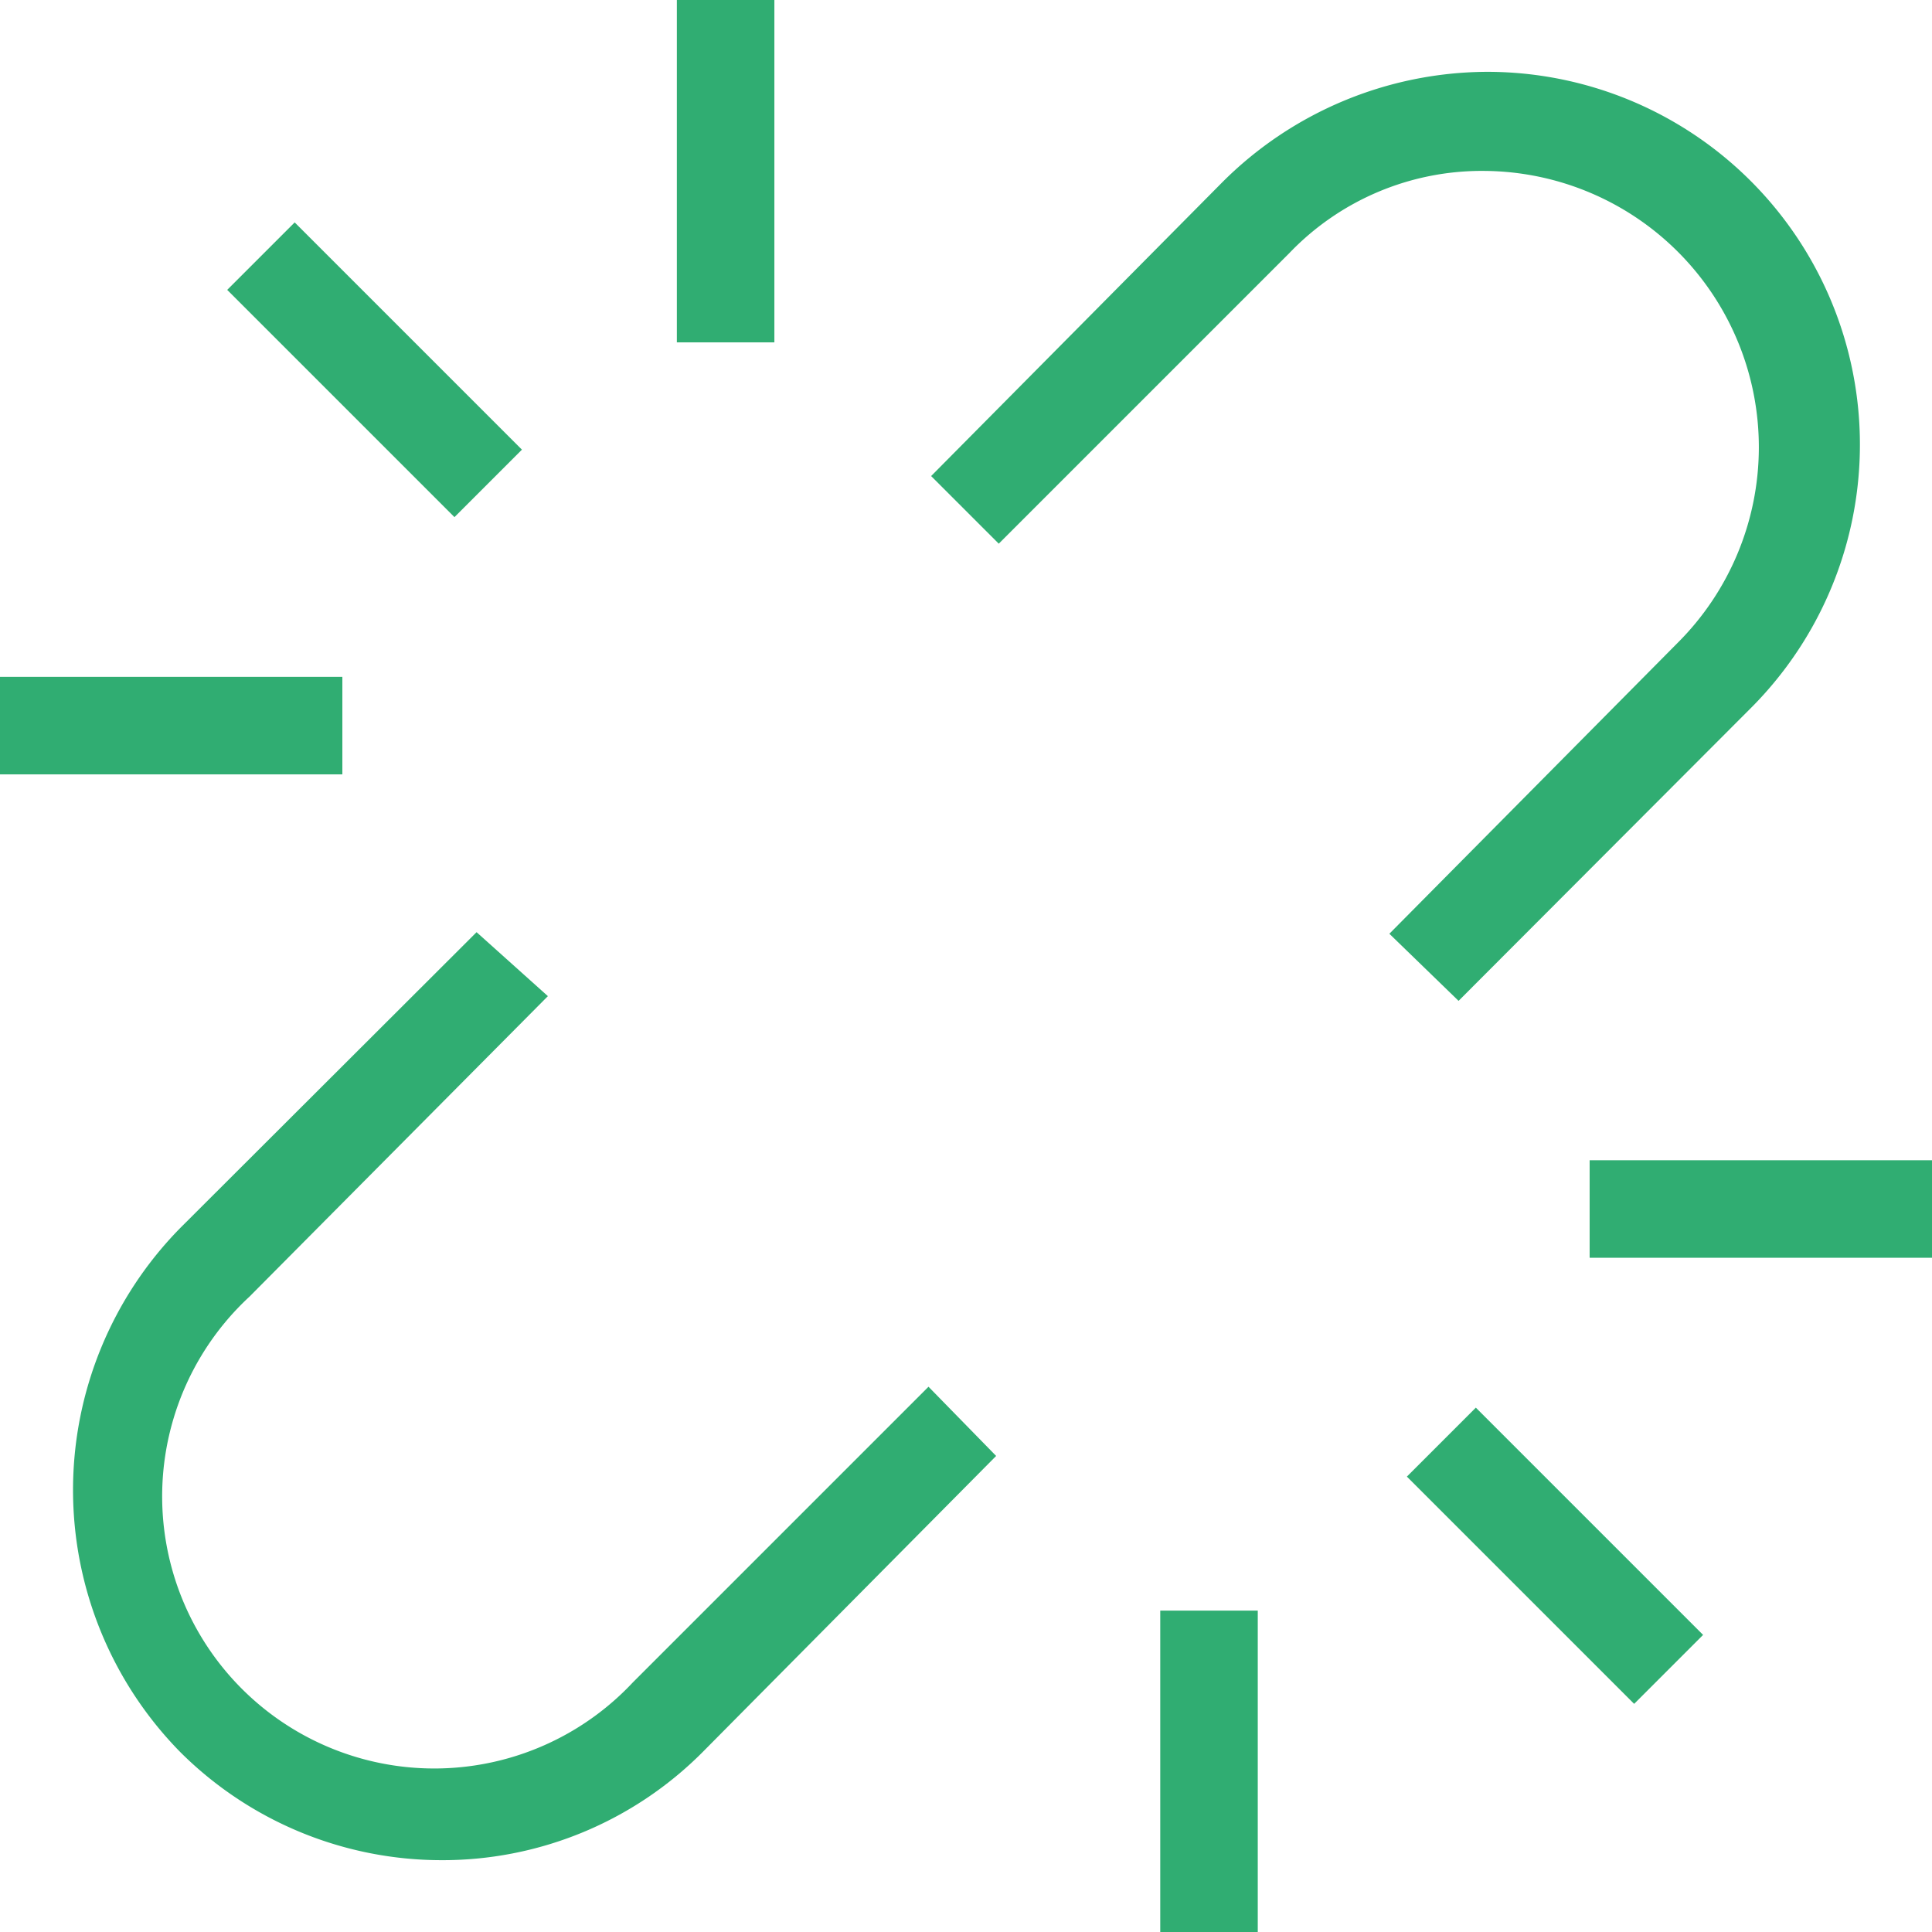
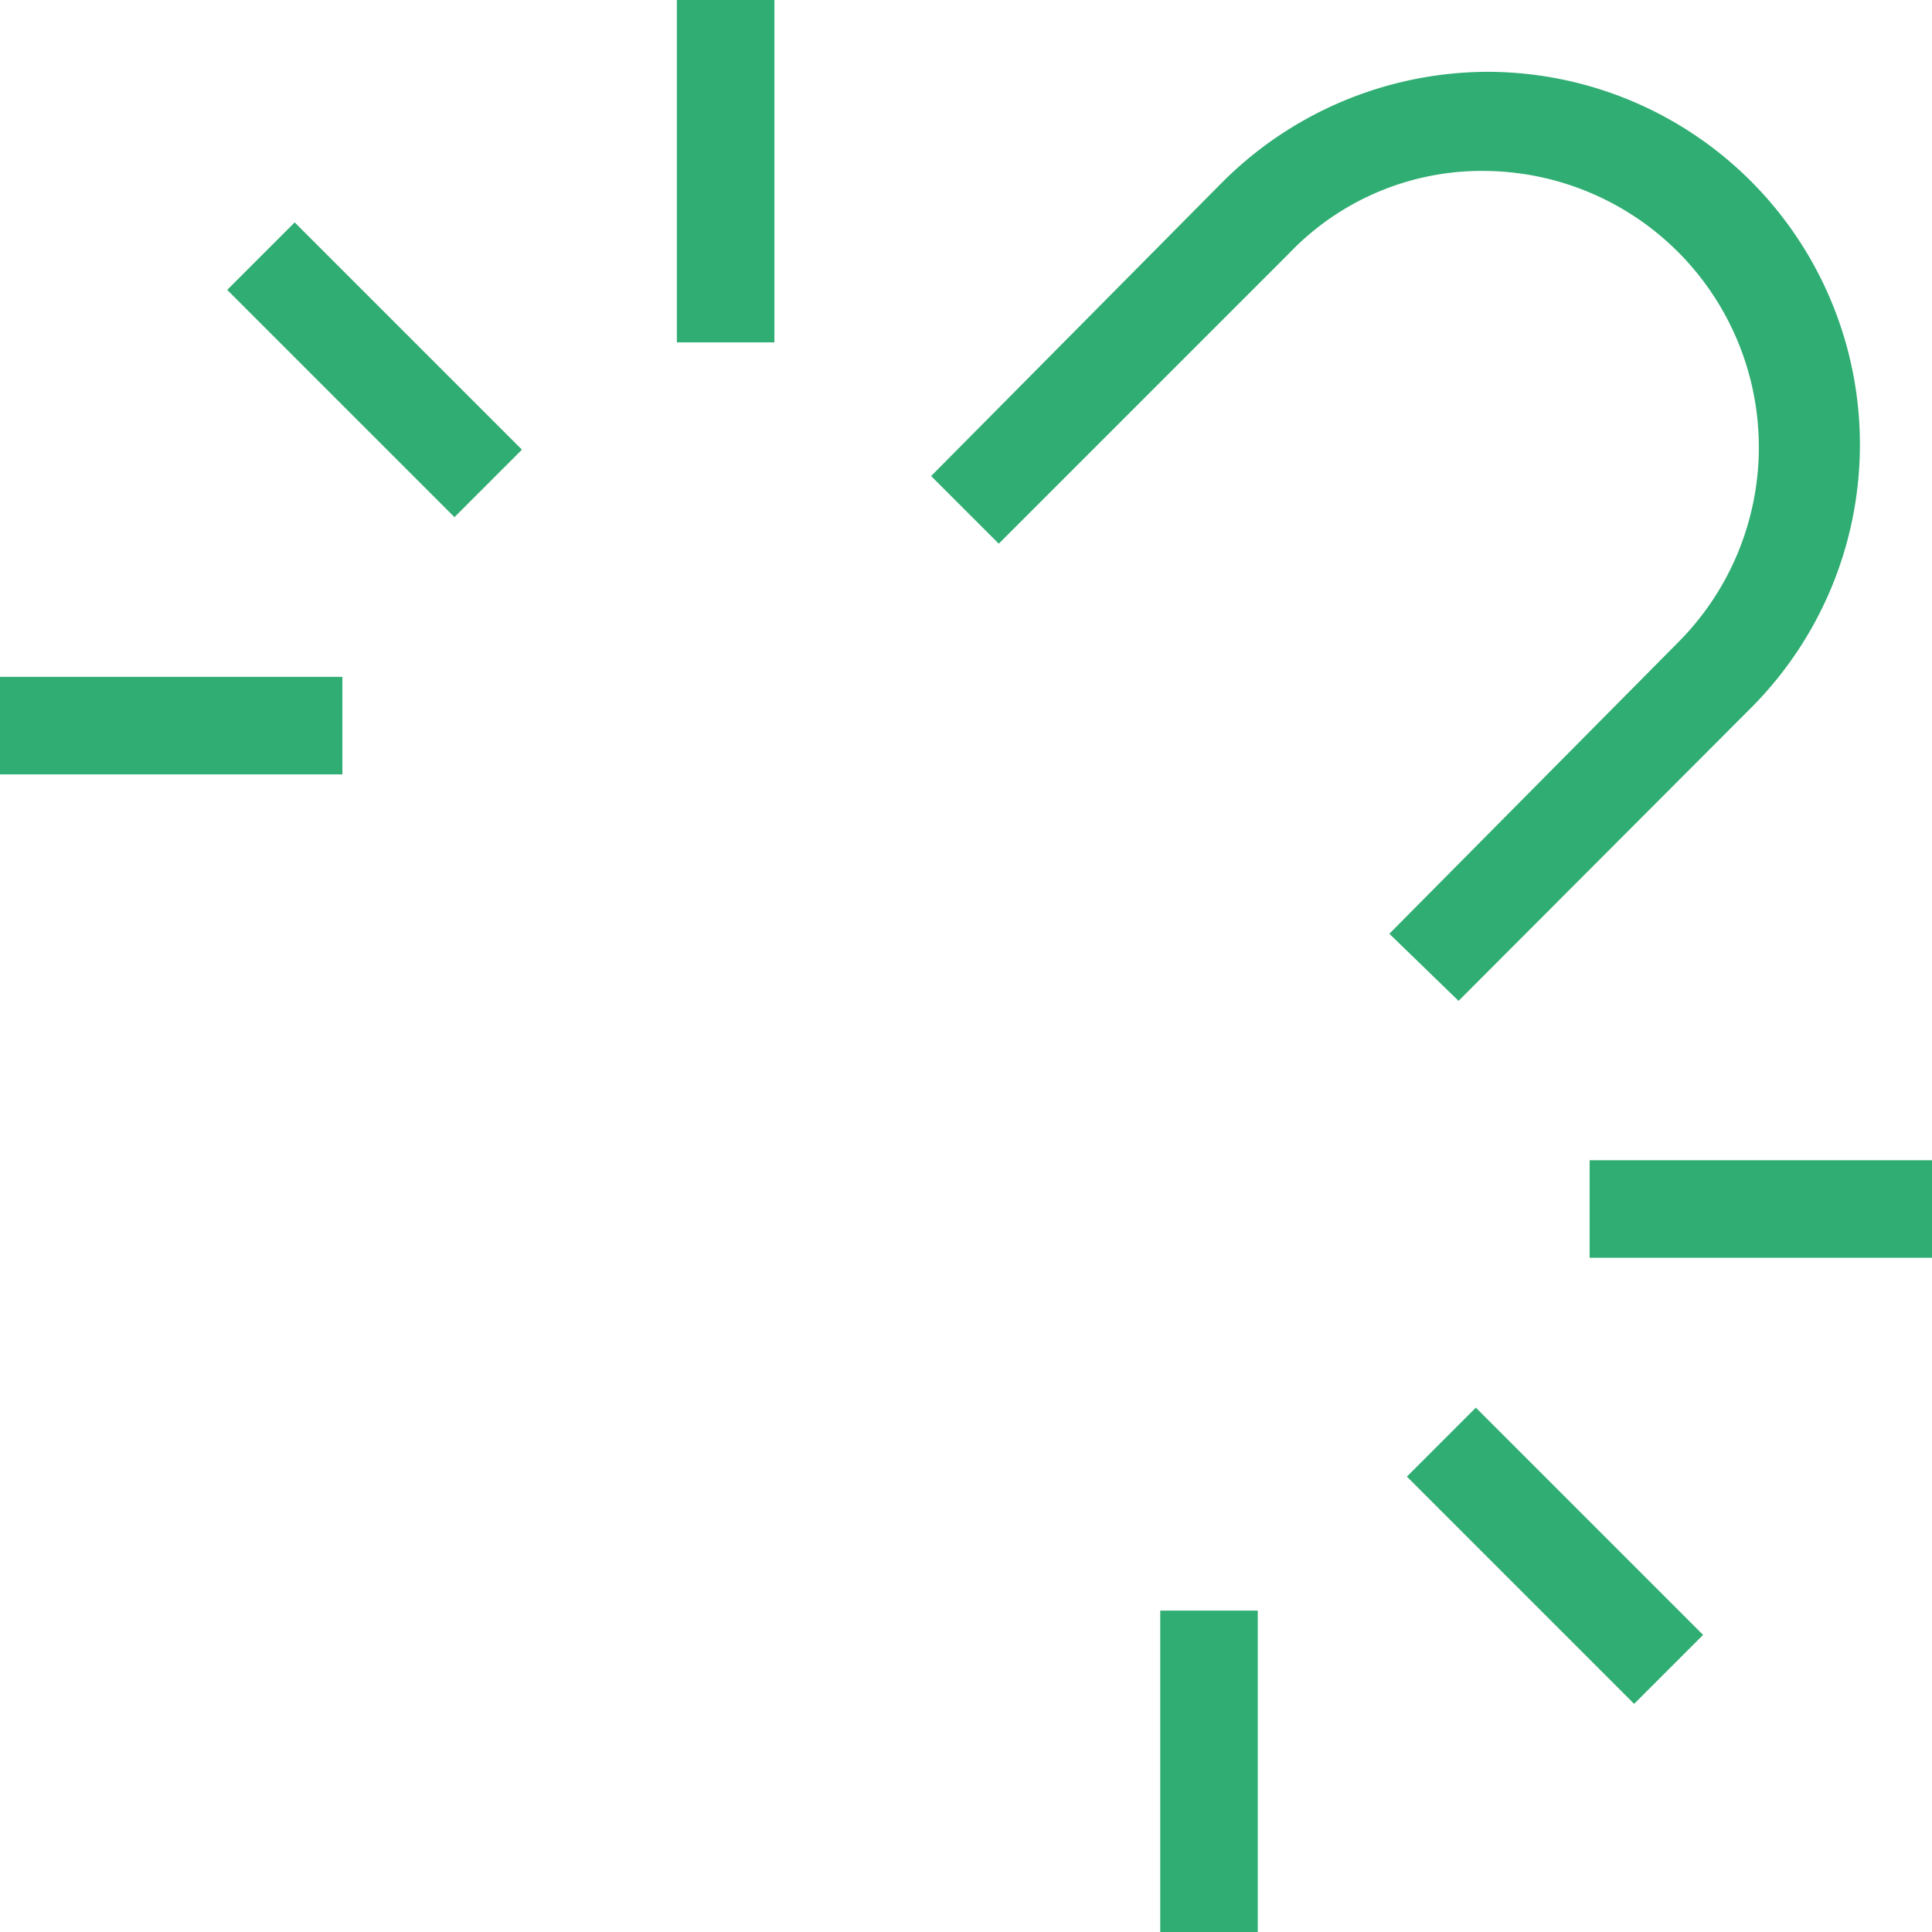
<svg xmlns="http://www.w3.org/2000/svg" id="Calque_1" data-name="Calque 1" viewBox="0 0 36.85 36.85">
  <defs>
    <style>.cls-1{fill:#30ad72;}</style>
  </defs>
  <title>OHMpicto-10</title>
  <path class="cls-1" d="M27.82,19.09,26.5,17.81,32,12.26a5.27,5.27,0,0,0-3.68-9,5.08,5.08,0,0,0-3.73,1.57l-5.54,5.54L17.76,9.08l5.55-5.6a7.18,7.18,0,0,1,5.05-2.11,7.11,7.11,0,0,1,5,12.17Z" />
-   <path class="cls-1" d="M8.44,35.48a7.06,7.06,0,0,1-5-2.06,7.13,7.13,0,0,1,0-10l5.65-5.64L10.45,19,4.76,24.73a5.19,5.19,0,1,0,7.31,7.36l5.64-5.64L19,27.77l-5.6,5.65a7,7,0,0,1-5,2.06Z" />
  <rect class="cls-1" x="28.73" y="26.6" width="1.86" height="6.13" transform="translate(-12.29 29.67) rotate(-45)" />
  <rect class="cls-1" x="6.24" y="3.99" width="1.82" height="6.13" transform="translate(-2.9 7.12) rotate(-45)" />
  <rect class="cls-1" x="30.32" y="22.13" width="6.53" height="1.86" />
  <rect class="cls-1" x="22.13" y="30.72" width="1.86" height="6.13" />
  <rect class="cls-1" x="12.91" width="1.86" height="6.53" />
  <rect class="cls-1" y="12.91" width="6.53" height="1.86" />
</svg>